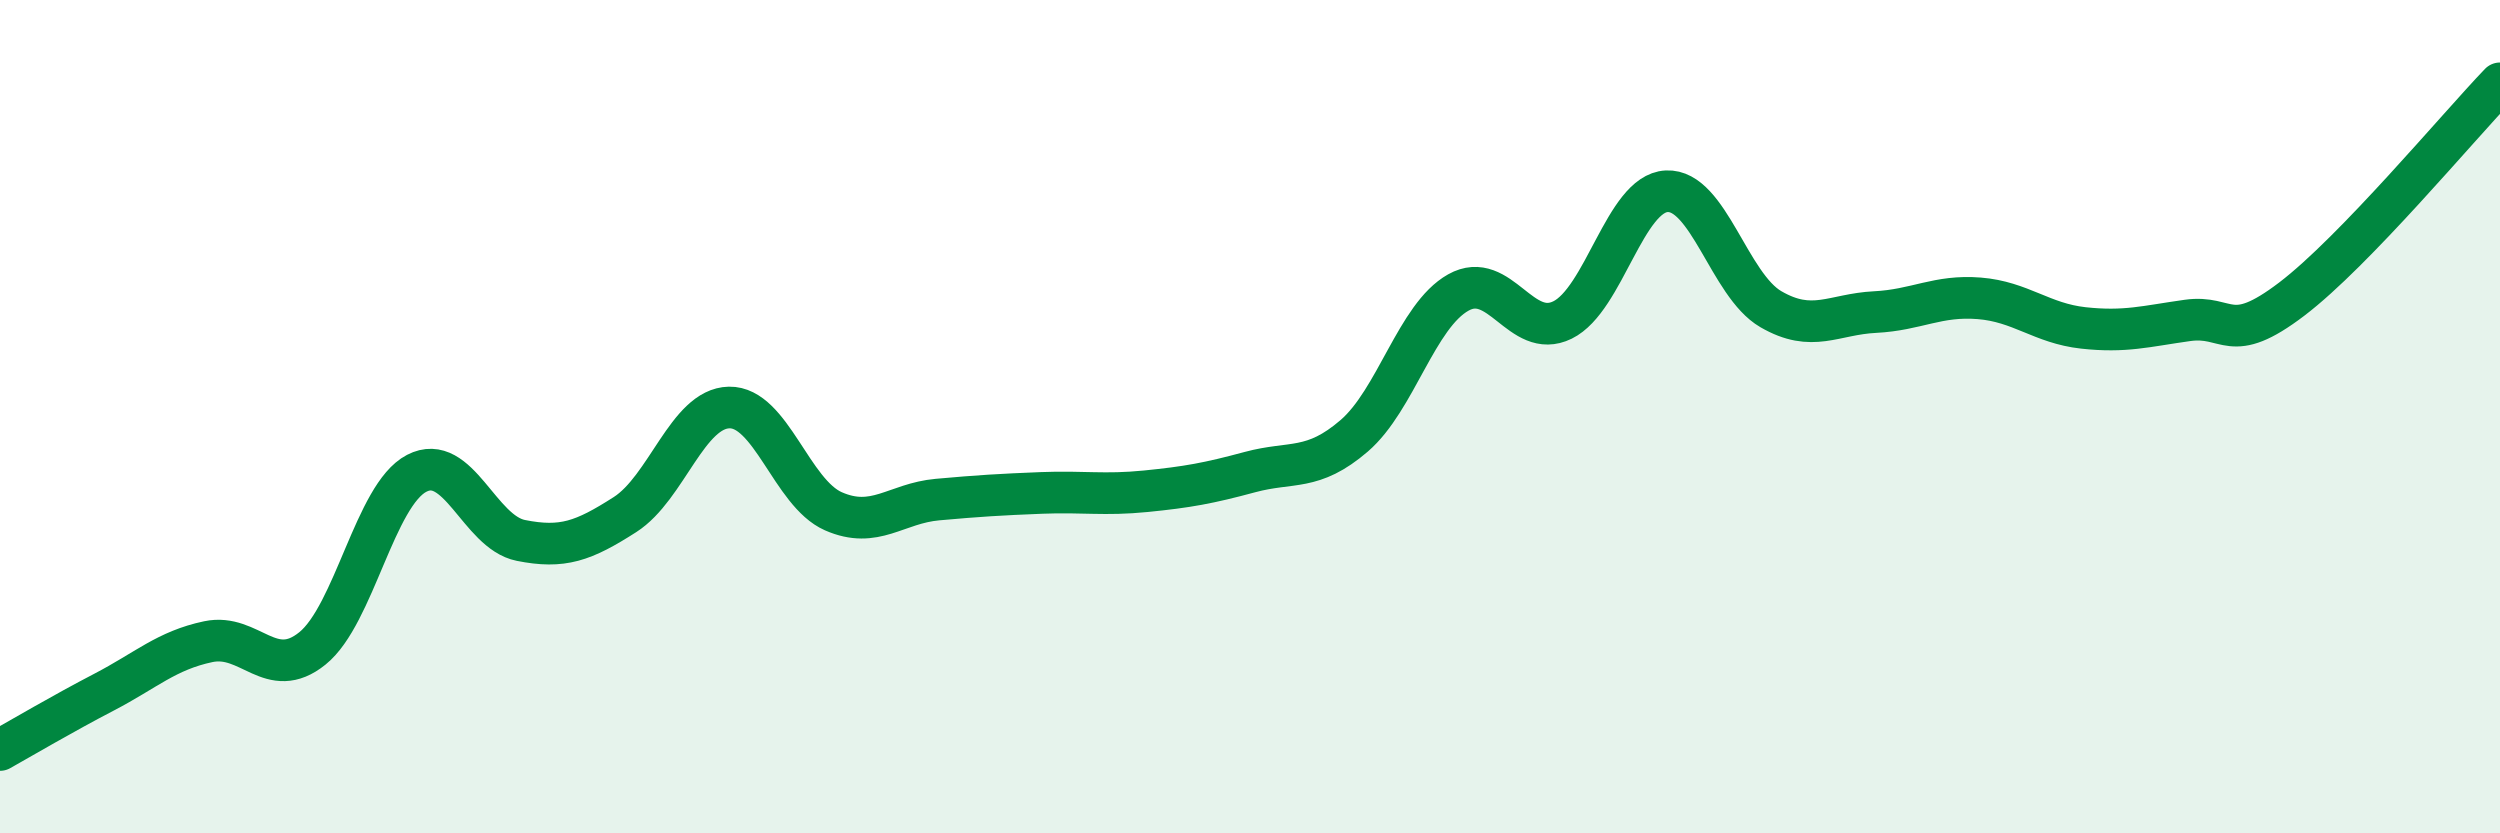
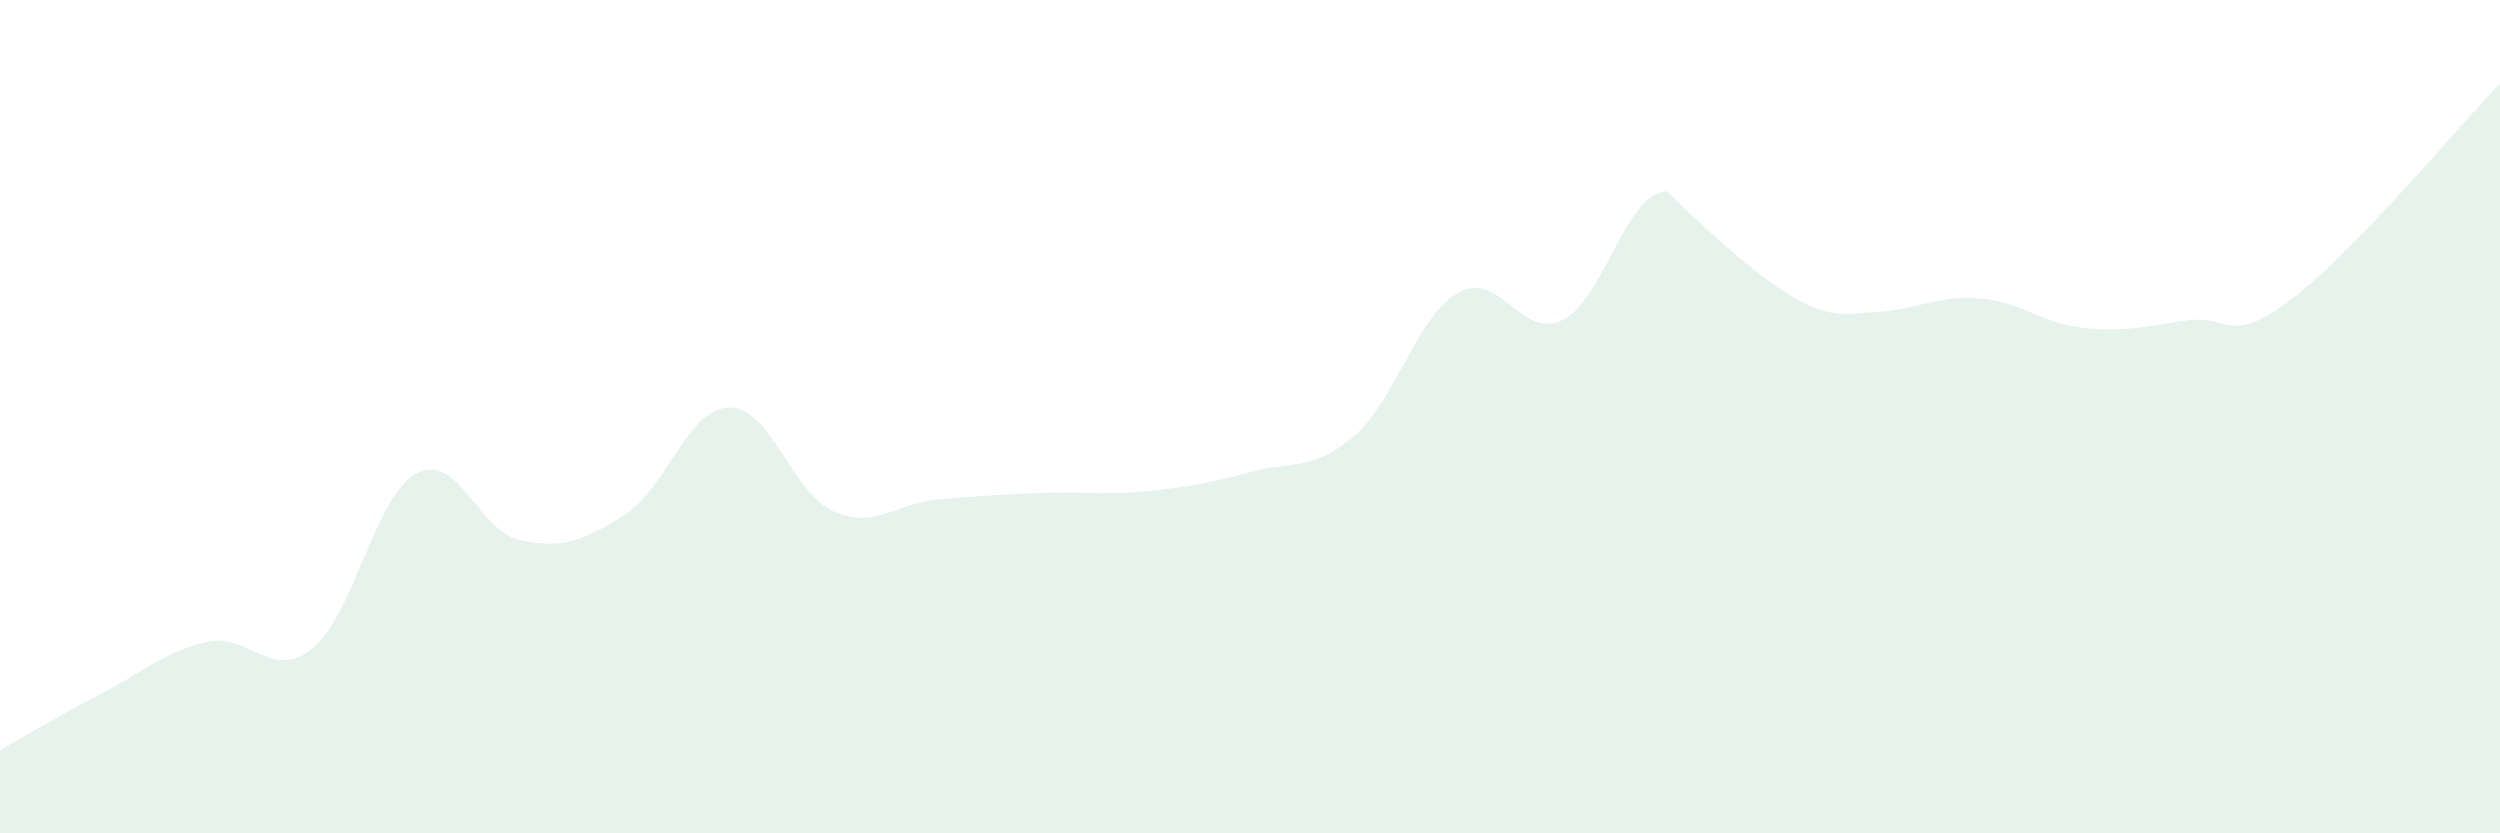
<svg xmlns="http://www.w3.org/2000/svg" width="60" height="20" viewBox="0 0 60 20">
-   <path d="M 0,18 C 0.5,17.72 1.5,17.13 2.5,16.61 C 3.5,16.09 4,15.61 5,15.4 C 6,15.19 6.5,16.37 7.5,15.56 C 8.5,14.75 9,11.88 10,11.36 C 11,10.84 11.5,12.77 12.5,12.97 C 13.5,13.17 14,12.99 15,12.35 C 16,11.71 16.5,9.8 17.5,9.78 C 18.5,9.76 19,11.83 20,12.27 C 21,12.71 21.5,12.08 22.5,11.99 C 23.5,11.9 24,11.87 25,11.83 C 26,11.79 26.5,11.89 27.5,11.79 C 28.5,11.69 29,11.6 30,11.33 C 31,11.06 31.5,11.32 32.5,10.46 C 33.5,9.6 34,7.58 35,7.02 C 36,6.46 36.5,8.17 37.5,7.68 C 38.5,7.19 39,4.64 40,4.59 C 41,4.54 41.5,6.84 42.5,7.42 C 43.5,8 44,7.54 45,7.49 C 46,7.44 46.5,7.08 47.5,7.16 C 48.5,7.24 49,7.76 50,7.87 C 51,7.98 51.5,7.83 52.5,7.69 C 53.5,7.55 53.5,8.32 55,7.18 C 56.5,6.04 59,3.04 60,2L60 20L0 20Z" fill="#008740" opacity="0.1" stroke-linecap="round" stroke-linejoin="round" />
-   <path d="M 0,18 C 0.5,17.72 1.5,17.13 2.5,16.61 C 3.5,16.09 4,15.61 5,15.4 C 6,15.19 6.5,16.37 7.5,15.56 C 8.5,14.75 9,11.88 10,11.36 C 11,10.84 11.5,12.77 12.5,12.97 C 13.5,13.17 14,12.99 15,12.35 C 16,11.71 16.5,9.8 17.5,9.78 C 18.5,9.76 19,11.83 20,12.27 C 21,12.71 21.5,12.08 22.5,11.99 C 23.5,11.9 24,11.87 25,11.83 C 26,11.79 26.5,11.89 27.5,11.79 C 28.5,11.69 29,11.6 30,11.33 C 31,11.06 31.5,11.32 32.5,10.46 C 33.5,9.6 34,7.58 35,7.02 C 36,6.46 36.5,8.17 37.5,7.68 C 38.5,7.19 39,4.64 40,4.59 C 41,4.54 41.5,6.84 42.5,7.42 C 43.5,8 44,7.54 45,7.49 C 46,7.44 46.5,7.08 47.5,7.16 C 48.5,7.24 49,7.76 50,7.87 C 51,7.98 51.5,7.83 52.5,7.69 C 53.5,7.55 53.5,8.32 55,7.18 C 56.5,6.04 59,3.04 60,2" stroke="#008740" stroke-width="1" fill="none" stroke-linecap="round" stroke-linejoin="round" />
+   <path d="M 0,18 C 0.5,17.72 1.5,17.13 2.5,16.61 C 3.5,16.09 4,15.61 5,15.4 C 6,15.19 6.5,16.37 7.5,15.56 C 8.5,14.75 9,11.88 10,11.36 C 11,10.84 11.5,12.77 12.5,12.97 C 13.5,13.17 14,12.99 15,12.35 C 16,11.71 16.5,9.8 17.5,9.78 C 18.5,9.76 19,11.83 20,12.27 C 21,12.71 21.5,12.08 22.5,11.99 C 23.5,11.9 24,11.87 25,11.83 C 26,11.79 26.5,11.89 27.5,11.79 C 28.5,11.69 29,11.6 30,11.33 C 31,11.06 31.5,11.32 32.5,10.46 C 33.5,9.6 34,7.58 35,7.02 C 36,6.46 36.5,8.17 37.5,7.68 C 38.5,7.19 39,4.64 40,4.59 C 43.5,8 44,7.54 45,7.49 C 46,7.44 46.5,7.08 47.5,7.16 C 48.5,7.24 49,7.76 50,7.87 C 51,7.98 51.5,7.83 52.5,7.69 C 53.5,7.55 53.5,8.32 55,7.18 C 56.5,6.04 59,3.04 60,2L60 20L0 20Z" fill="#008740" opacity="0.1" stroke-linecap="round" stroke-linejoin="round" />
</svg>